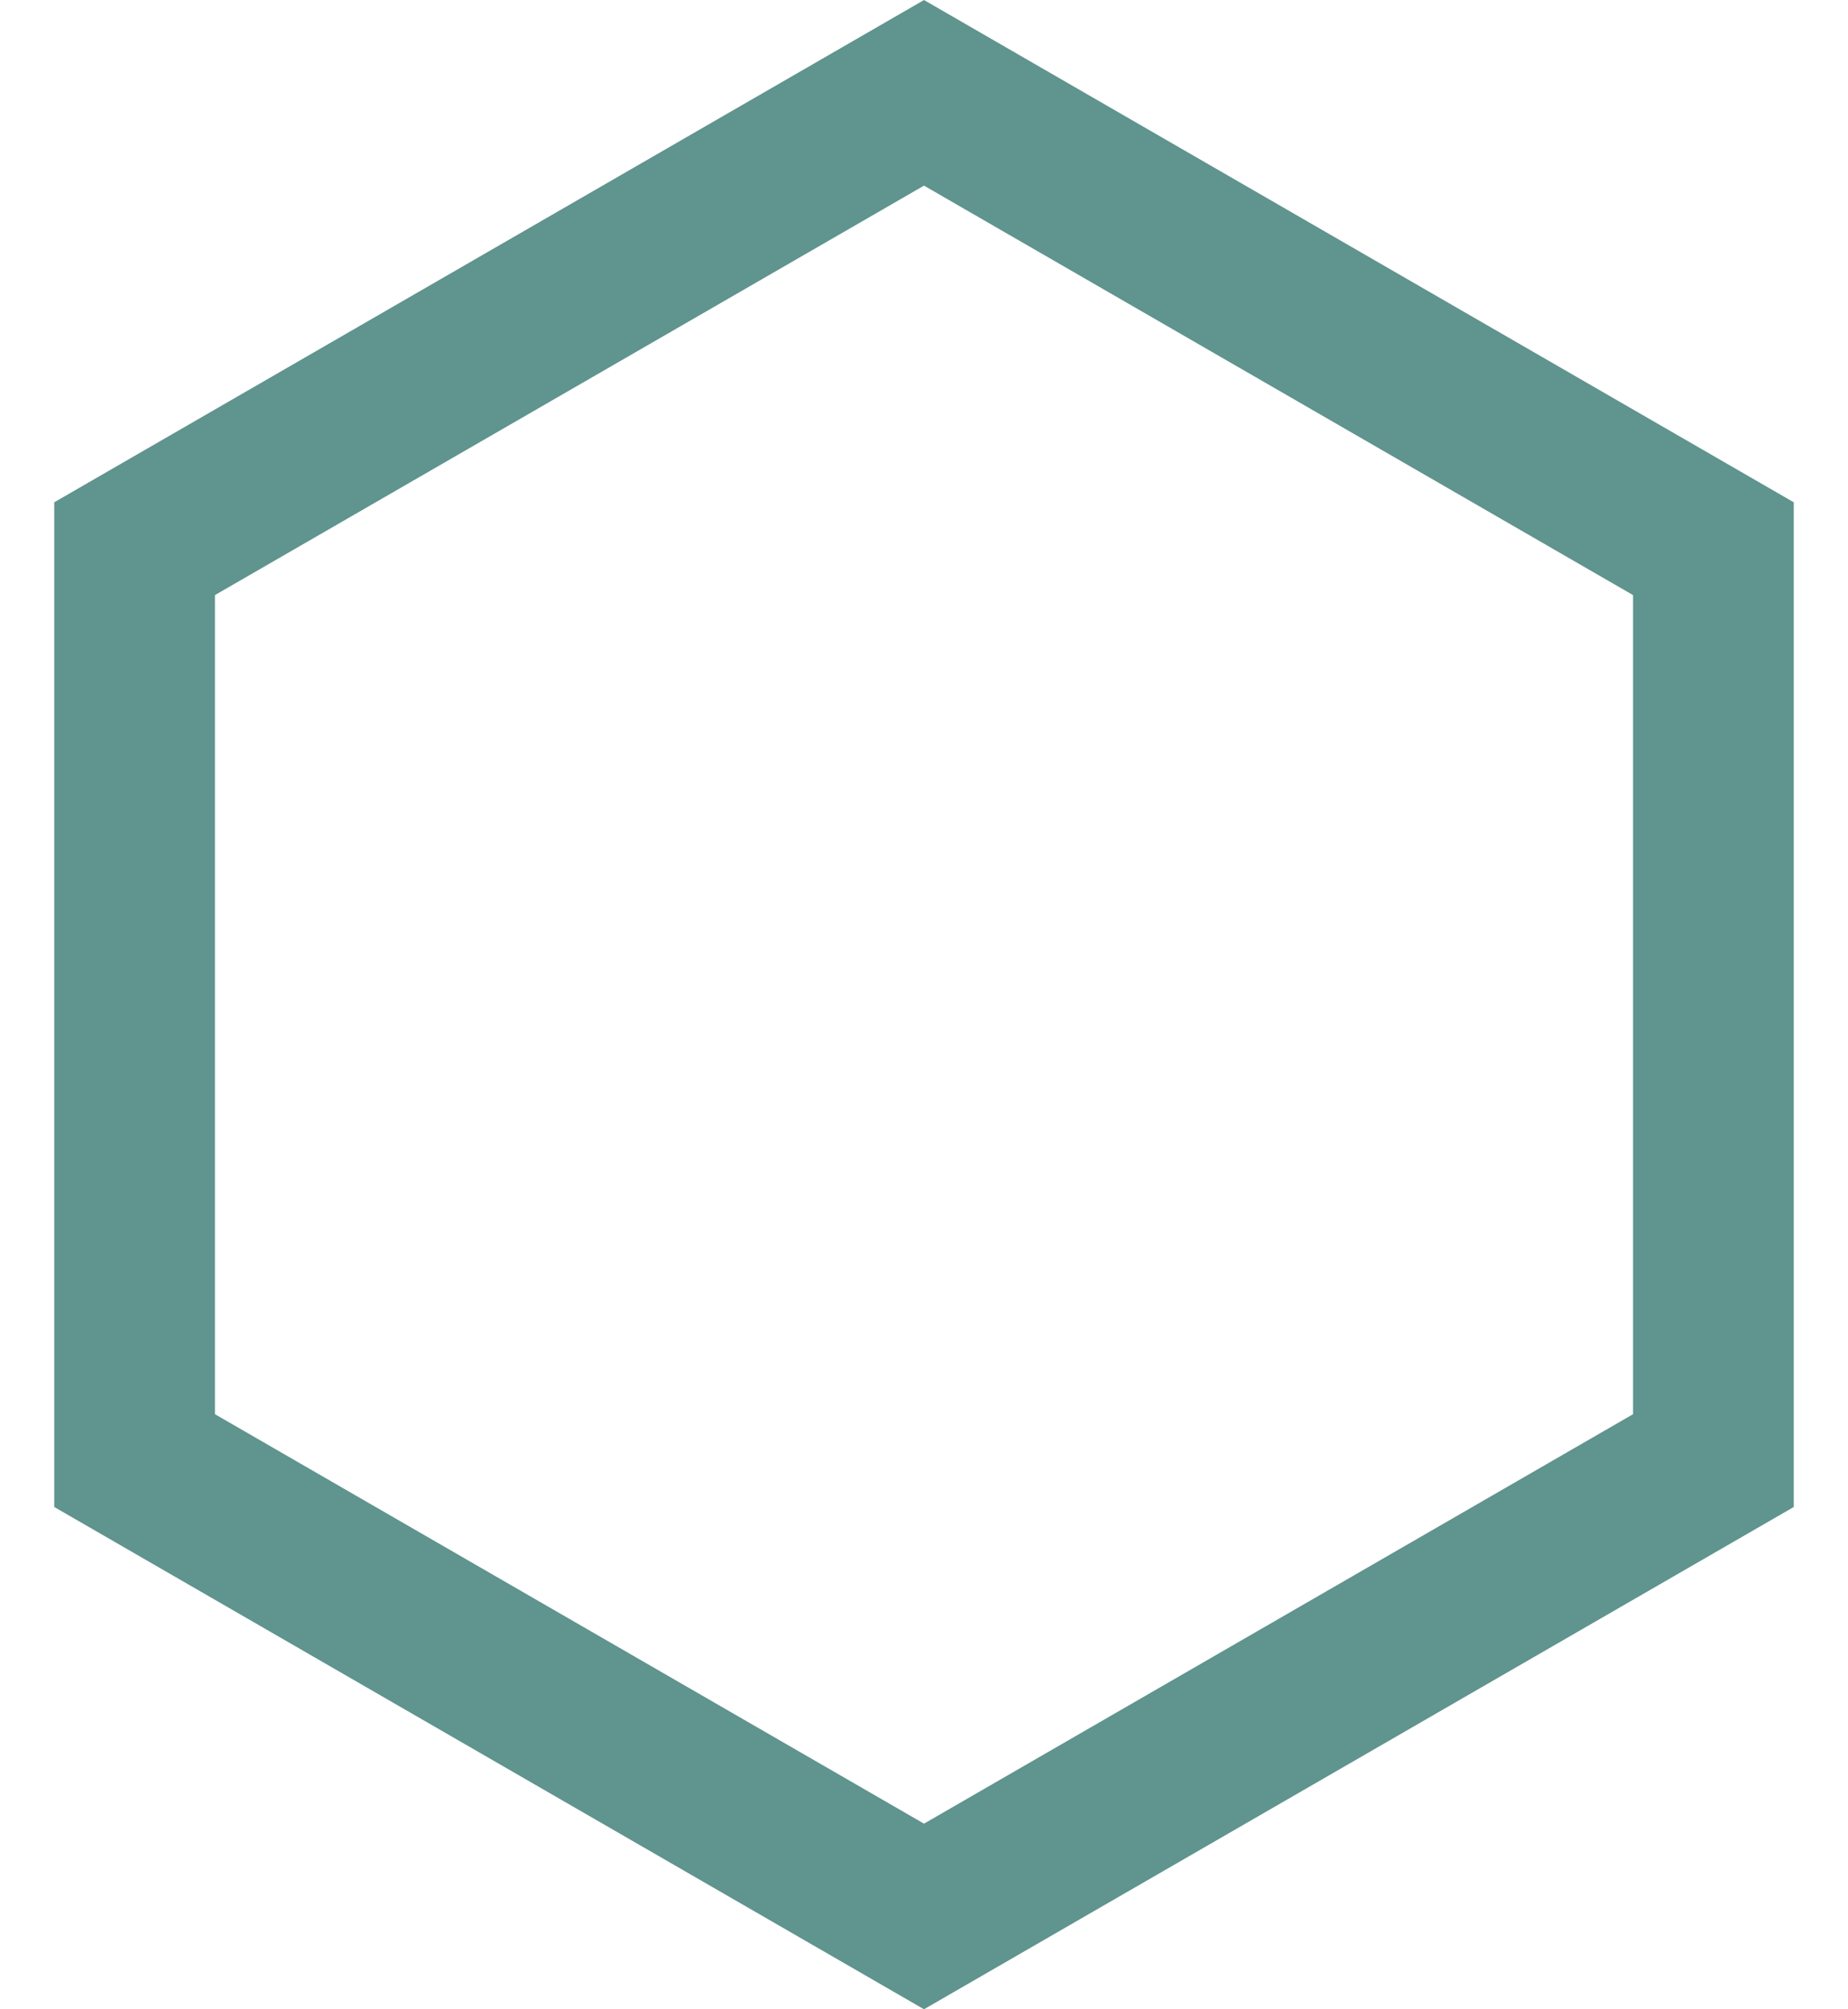
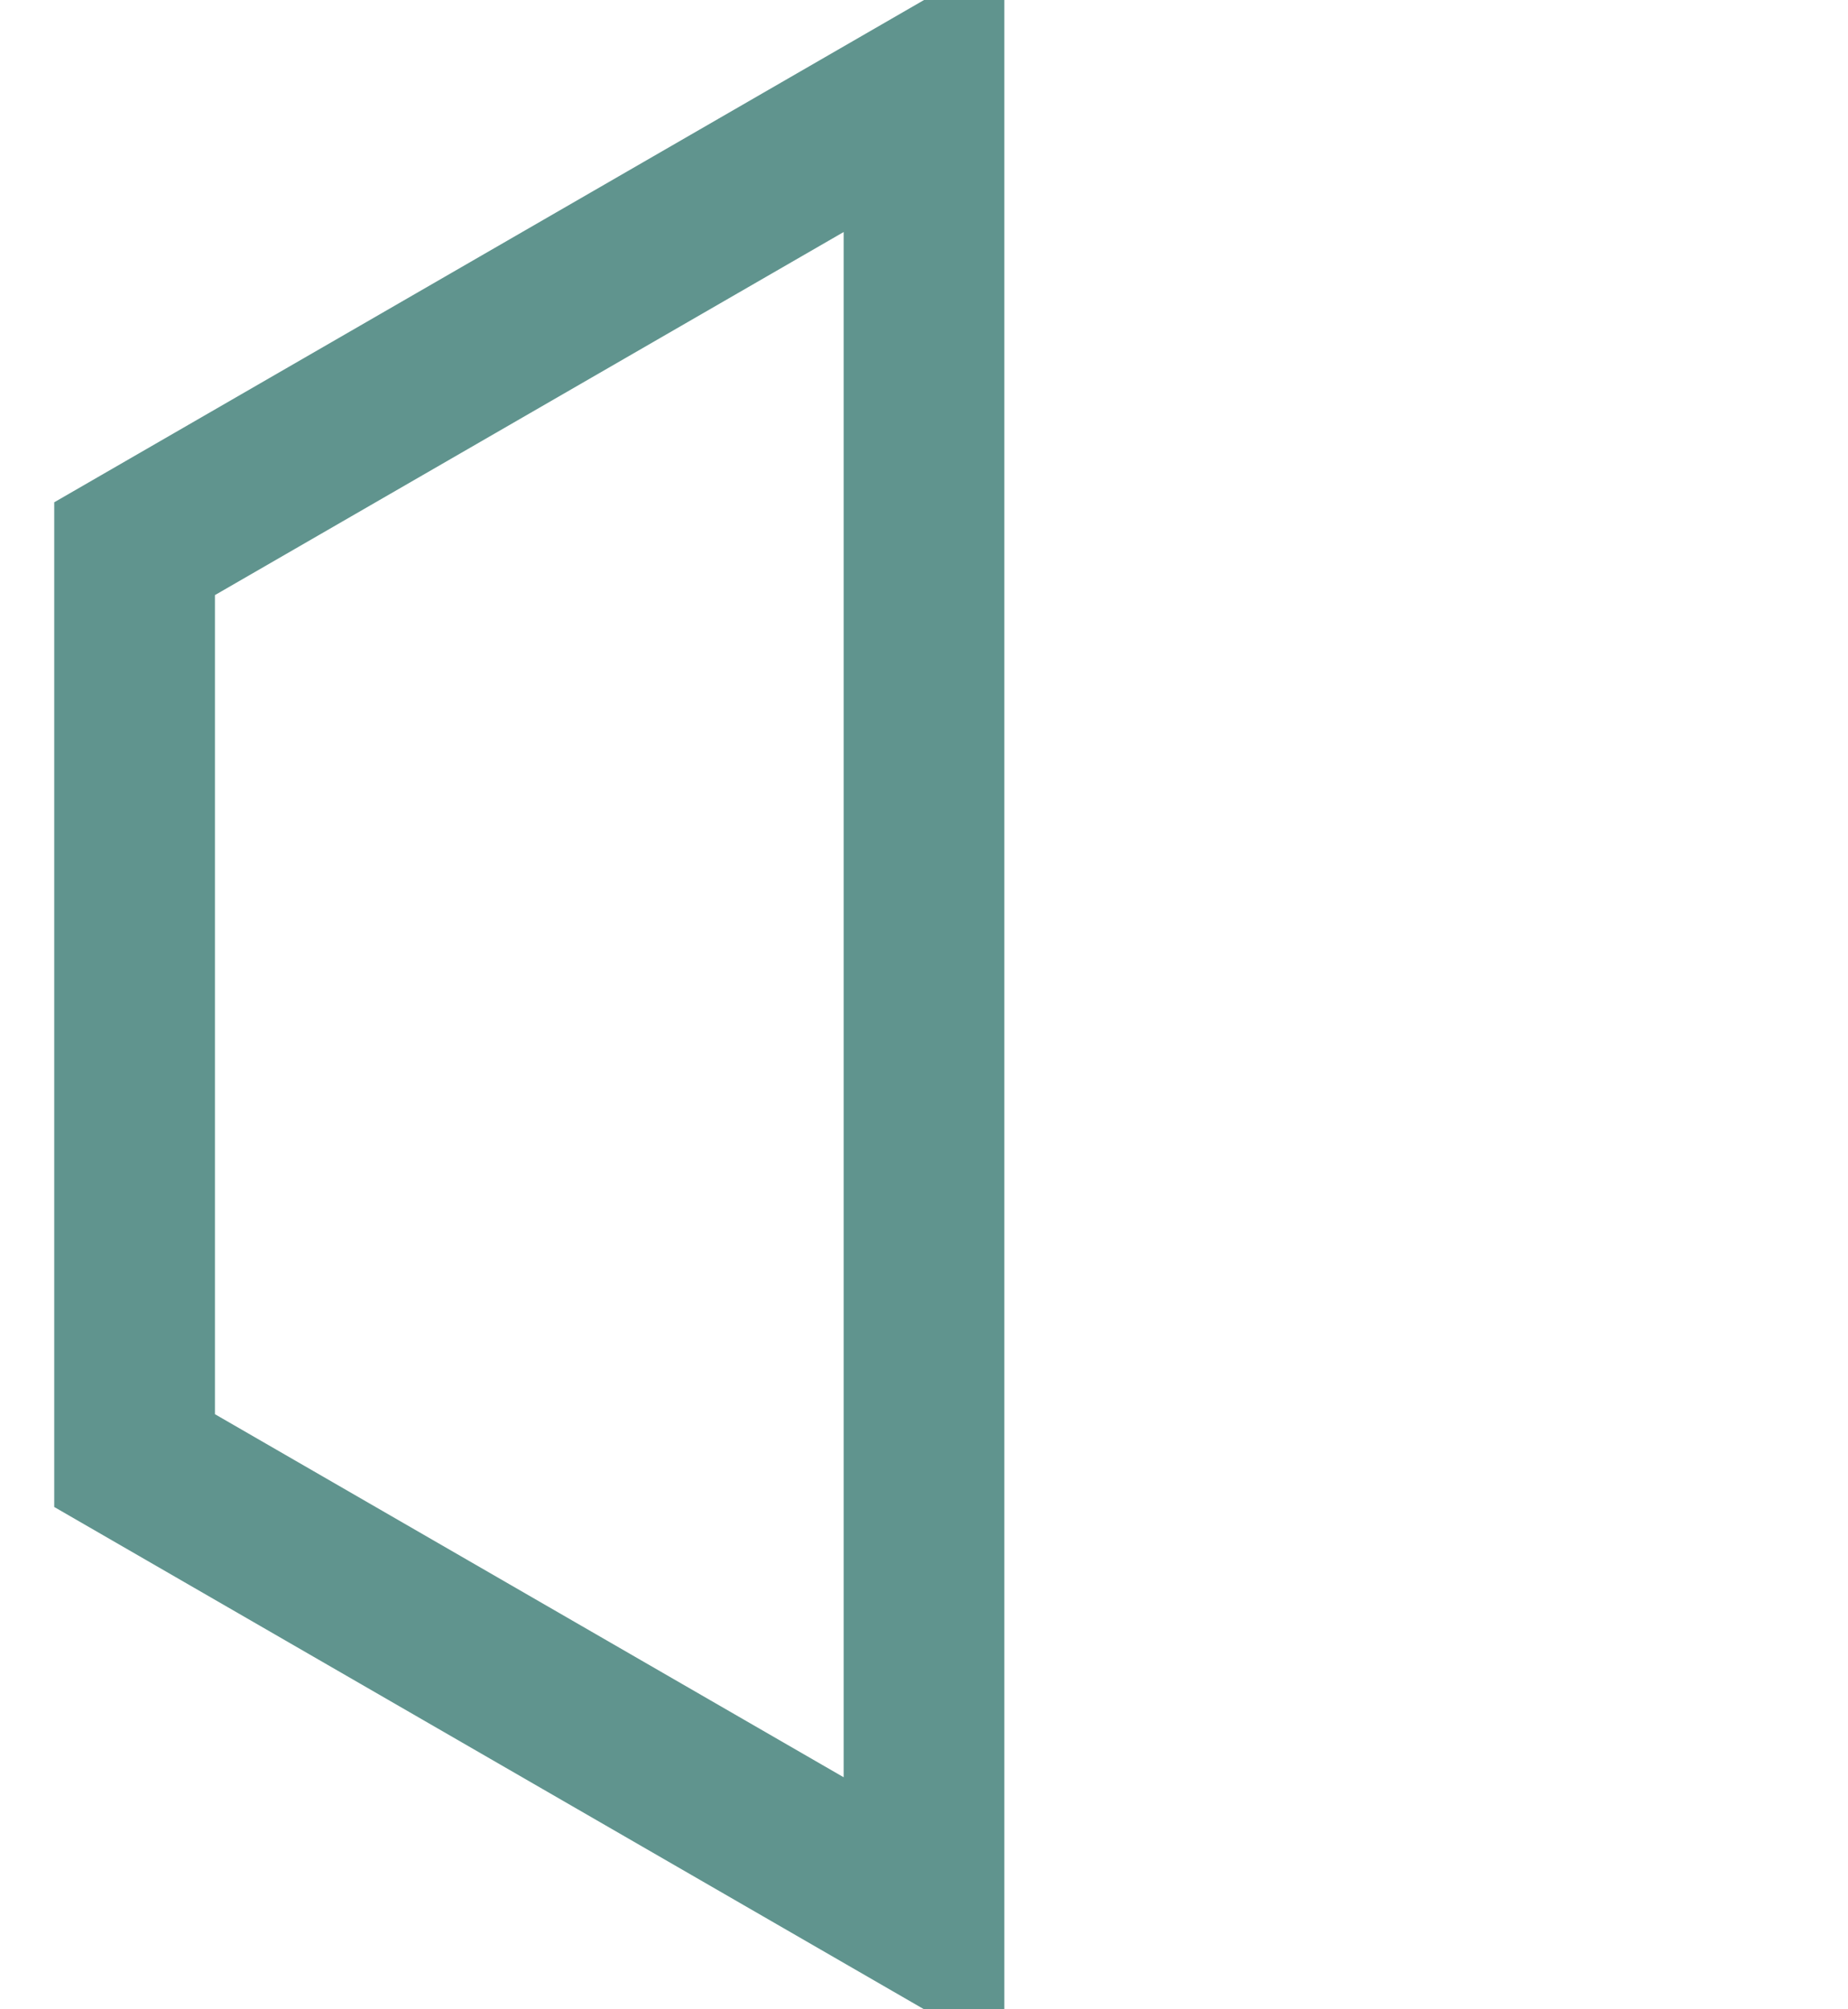
<svg xmlns="http://www.w3.org/2000/svg" width="23" height="25" viewBox="0 0 23 25" fill="none">
-   <path d="M1.675 6.827L11.5 1.155L21.325 6.827V18.173L11.5 23.845L1.675 18.173V6.827Z" stroke="#60948E" stroke-width="2" />
+   <path d="M1.675 6.827L11.5 1.155V18.173L11.5 23.845L1.675 18.173V6.827Z" stroke="#60948E" stroke-width="2" />
</svg>